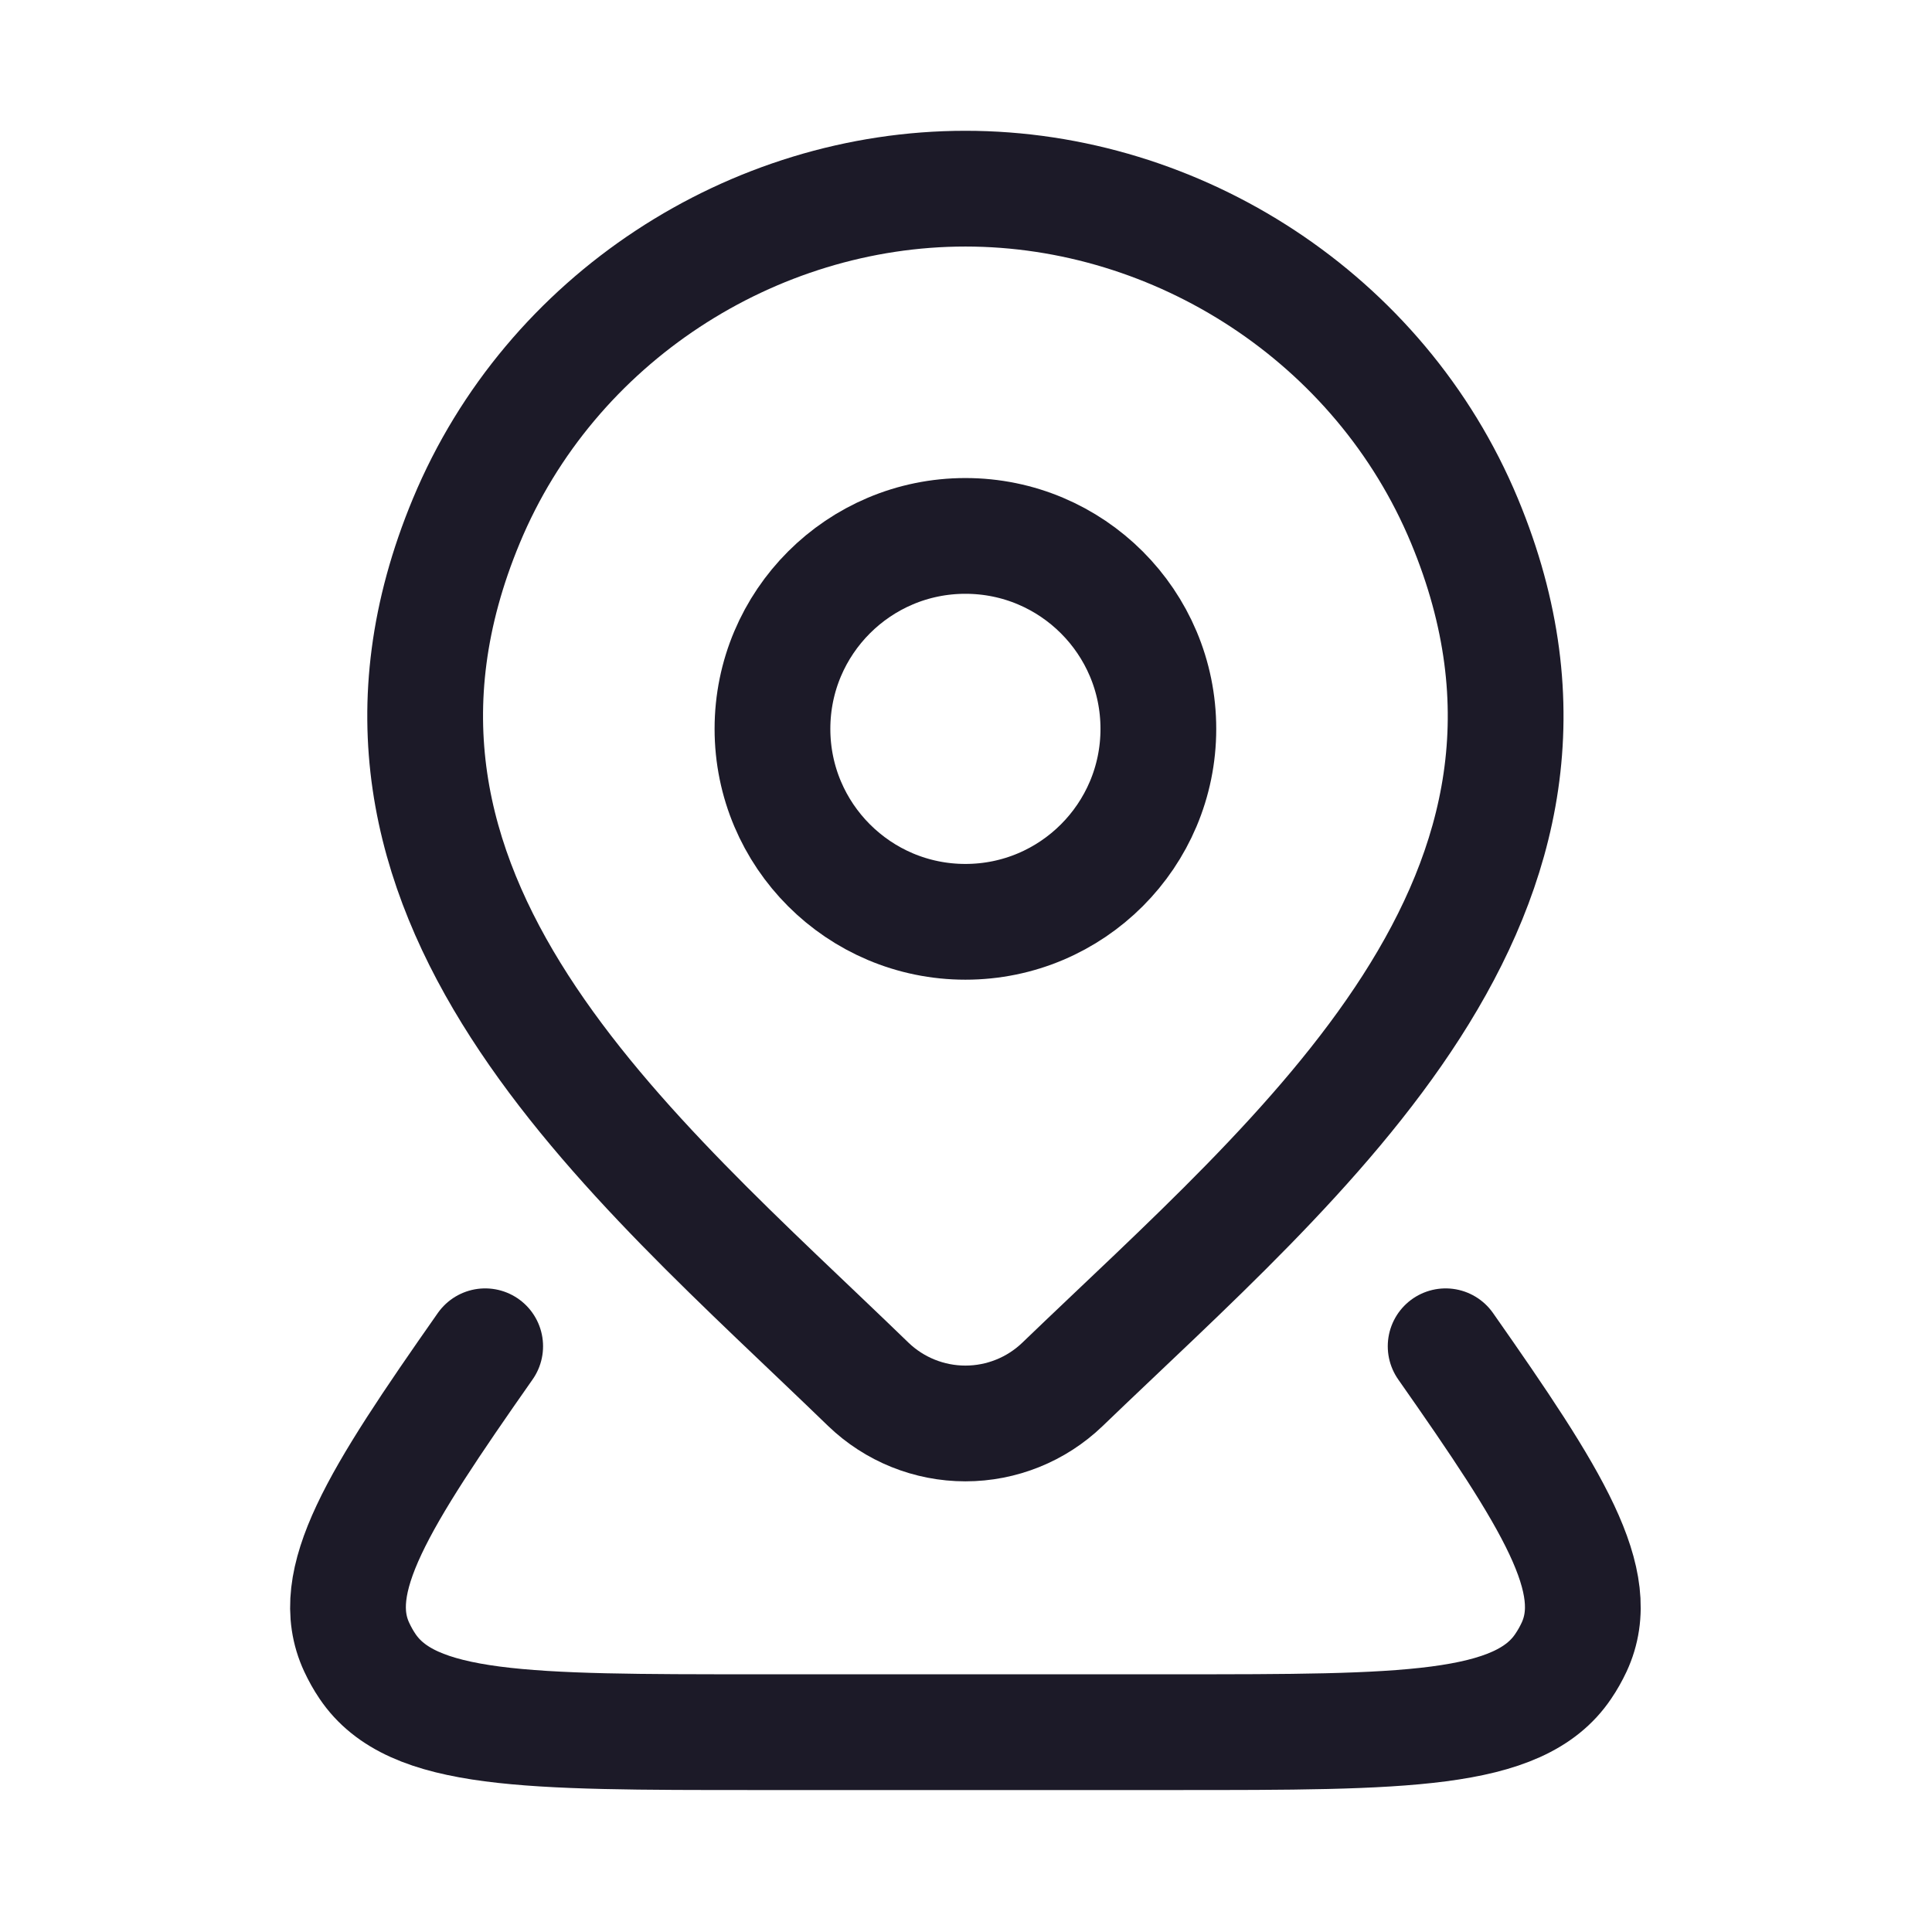
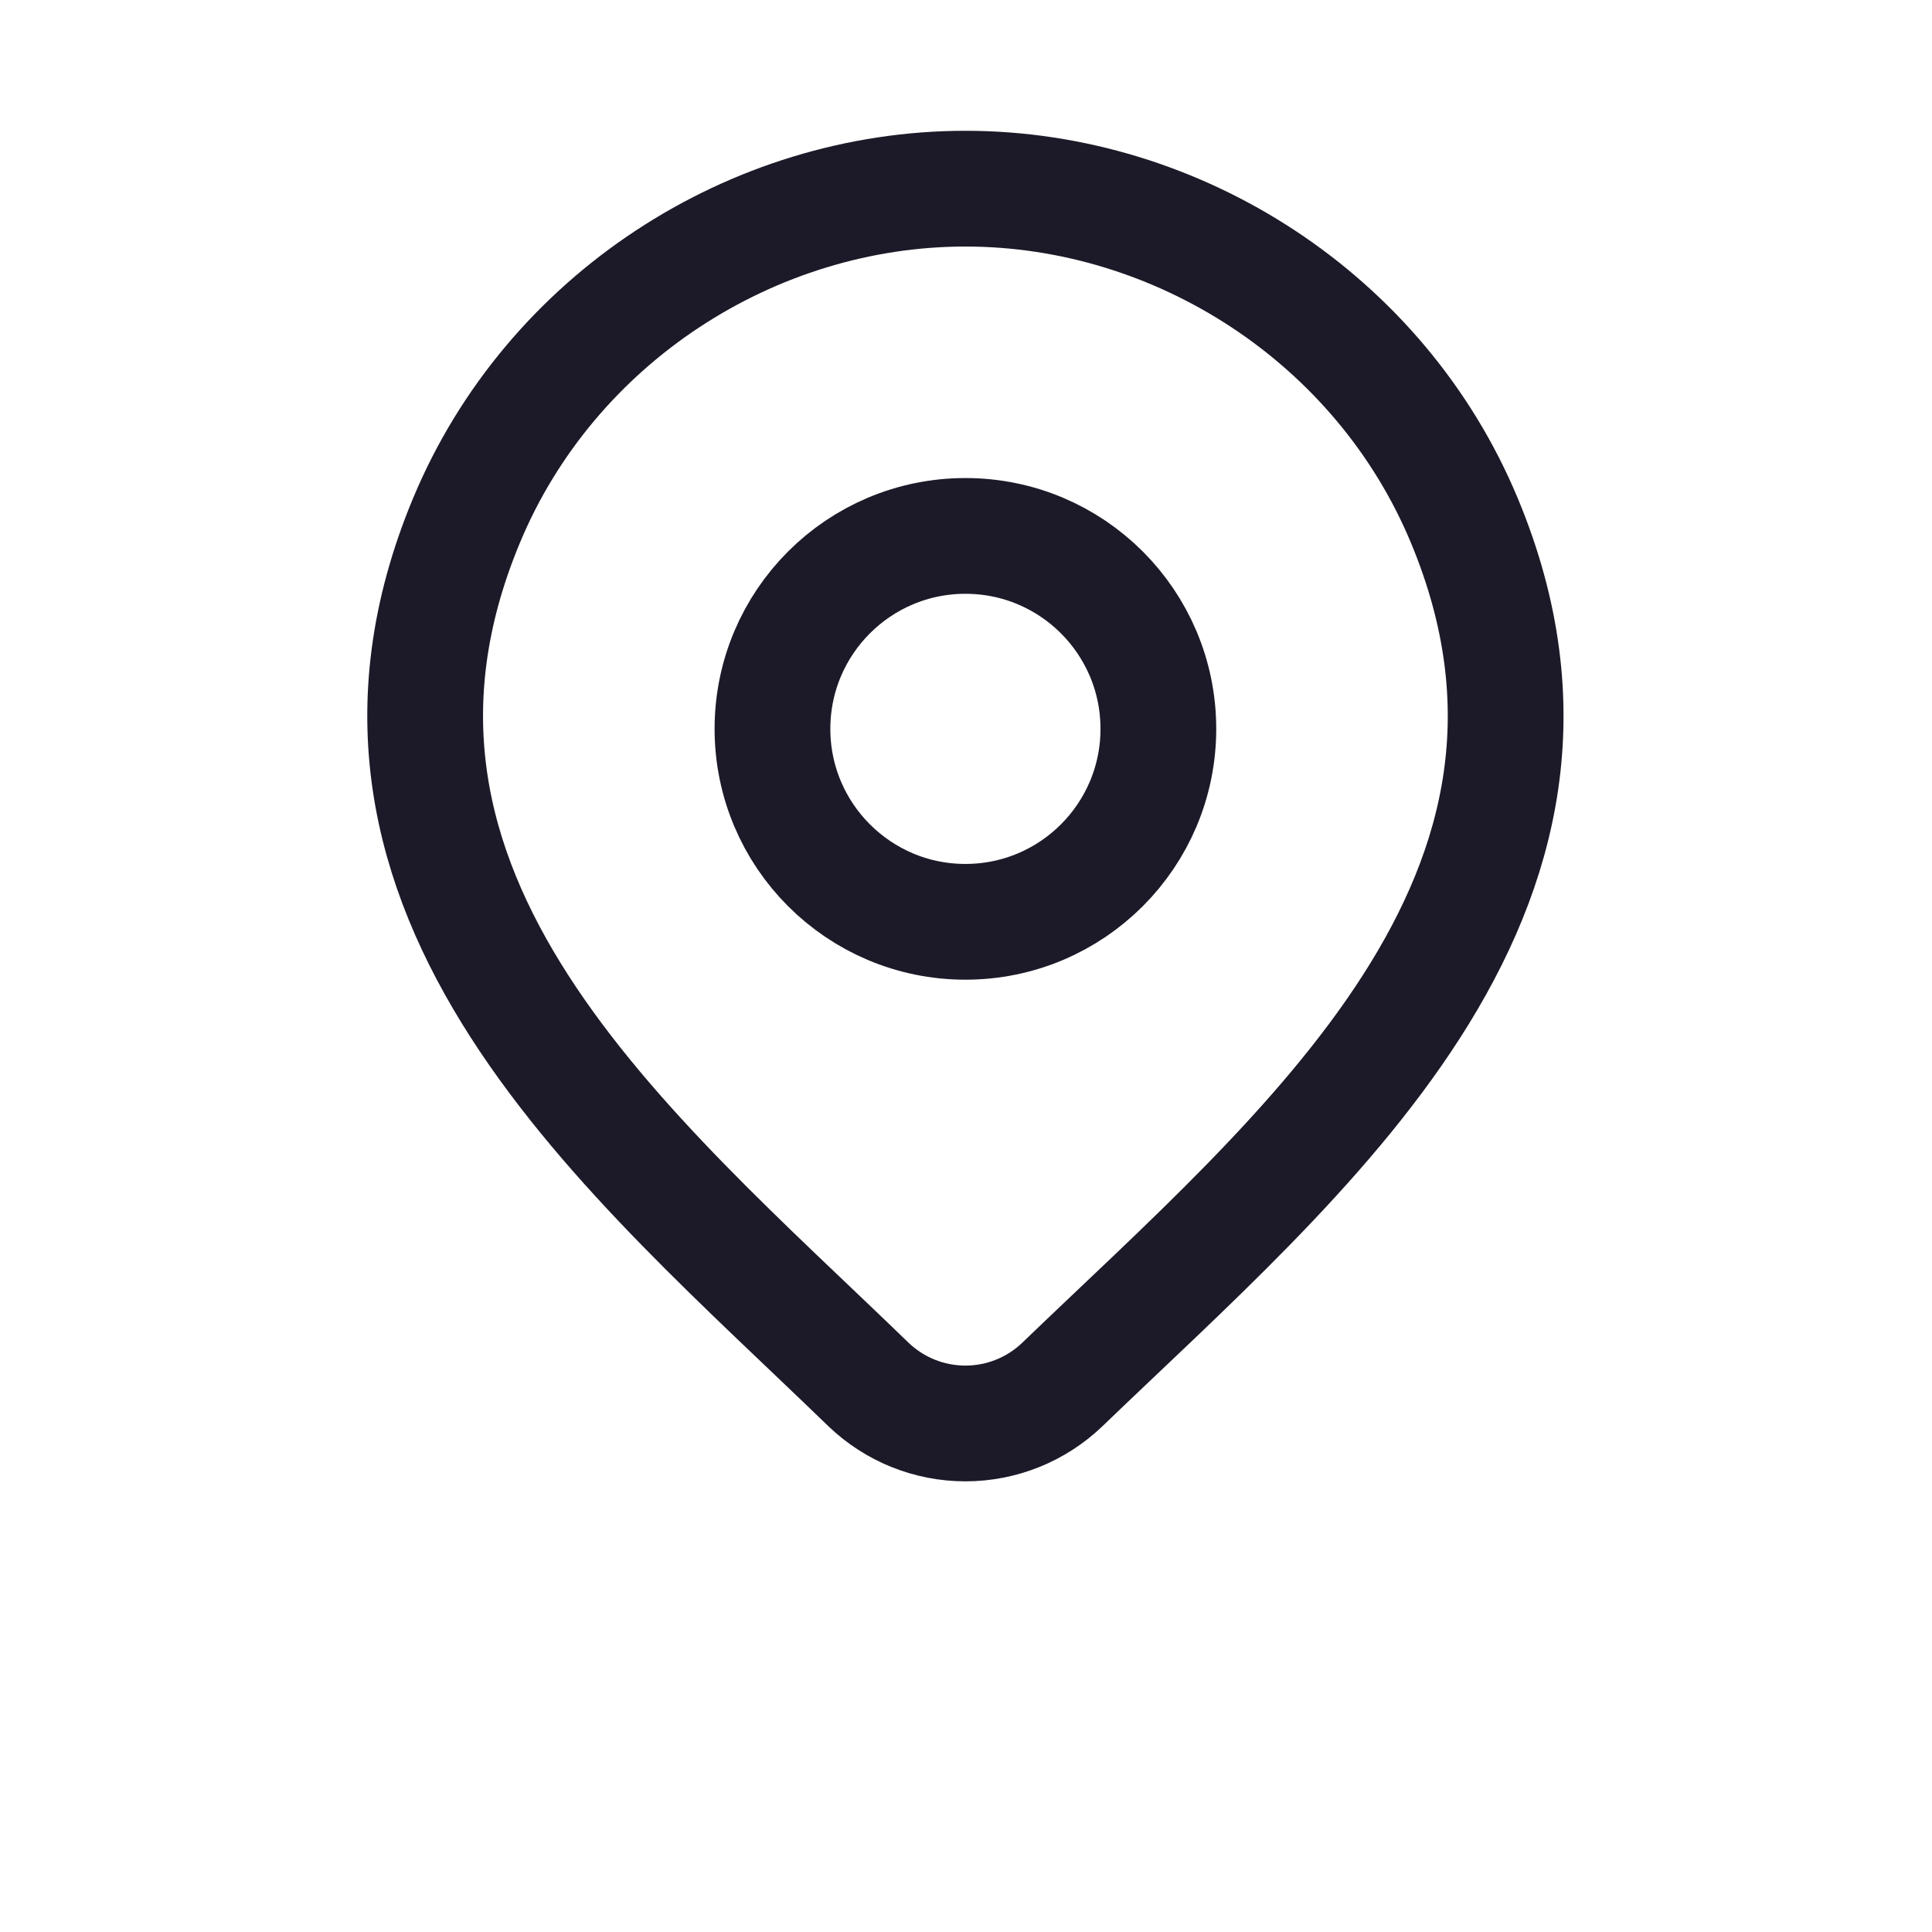
<svg xmlns="http://www.w3.org/2000/svg" width="23" height="23" viewBox="0 0 23 23" fill="none">
  <path d="M13.79 8.677C13.79 9.945 12.762 10.974 11.493 10.974C10.225 10.974 9.196 9.945 9.196 8.677C9.196 7.408 10.225 6.38 11.493 6.38C12.762 6.38 13.79 7.408 13.79 8.677Z" stroke="#1C1A28" stroke-width="1.378" />
-   <path d="M17.21 16.027C18.491 17.854 19.104 18.827 18.739 19.61C18.702 19.689 18.659 19.765 18.61 19.837C18.083 20.621 16.718 20.621 13.99 20.621H8.996C6.267 20.621 4.903 20.621 4.375 19.837C4.326 19.765 4.284 19.689 4.247 19.61C3.882 18.827 4.495 17.854 5.776 16.027" stroke="#1C1A28" stroke-width="1.378" stroke-linecap="round" stroke-linejoin="round" />
  <path d="M12.648 16.481C12.338 16.779 11.924 16.946 11.493 16.946C11.062 16.946 10.648 16.779 10.338 16.481C7.5 13.731 3.697 10.659 5.552 6.2C6.555 3.789 8.962 2.246 11.493 2.246C14.024 2.246 16.431 3.789 17.434 6.2C19.287 10.654 15.493 13.741 12.648 16.481Z" stroke="#1C1A28" stroke-width="1.378" />
</svg>